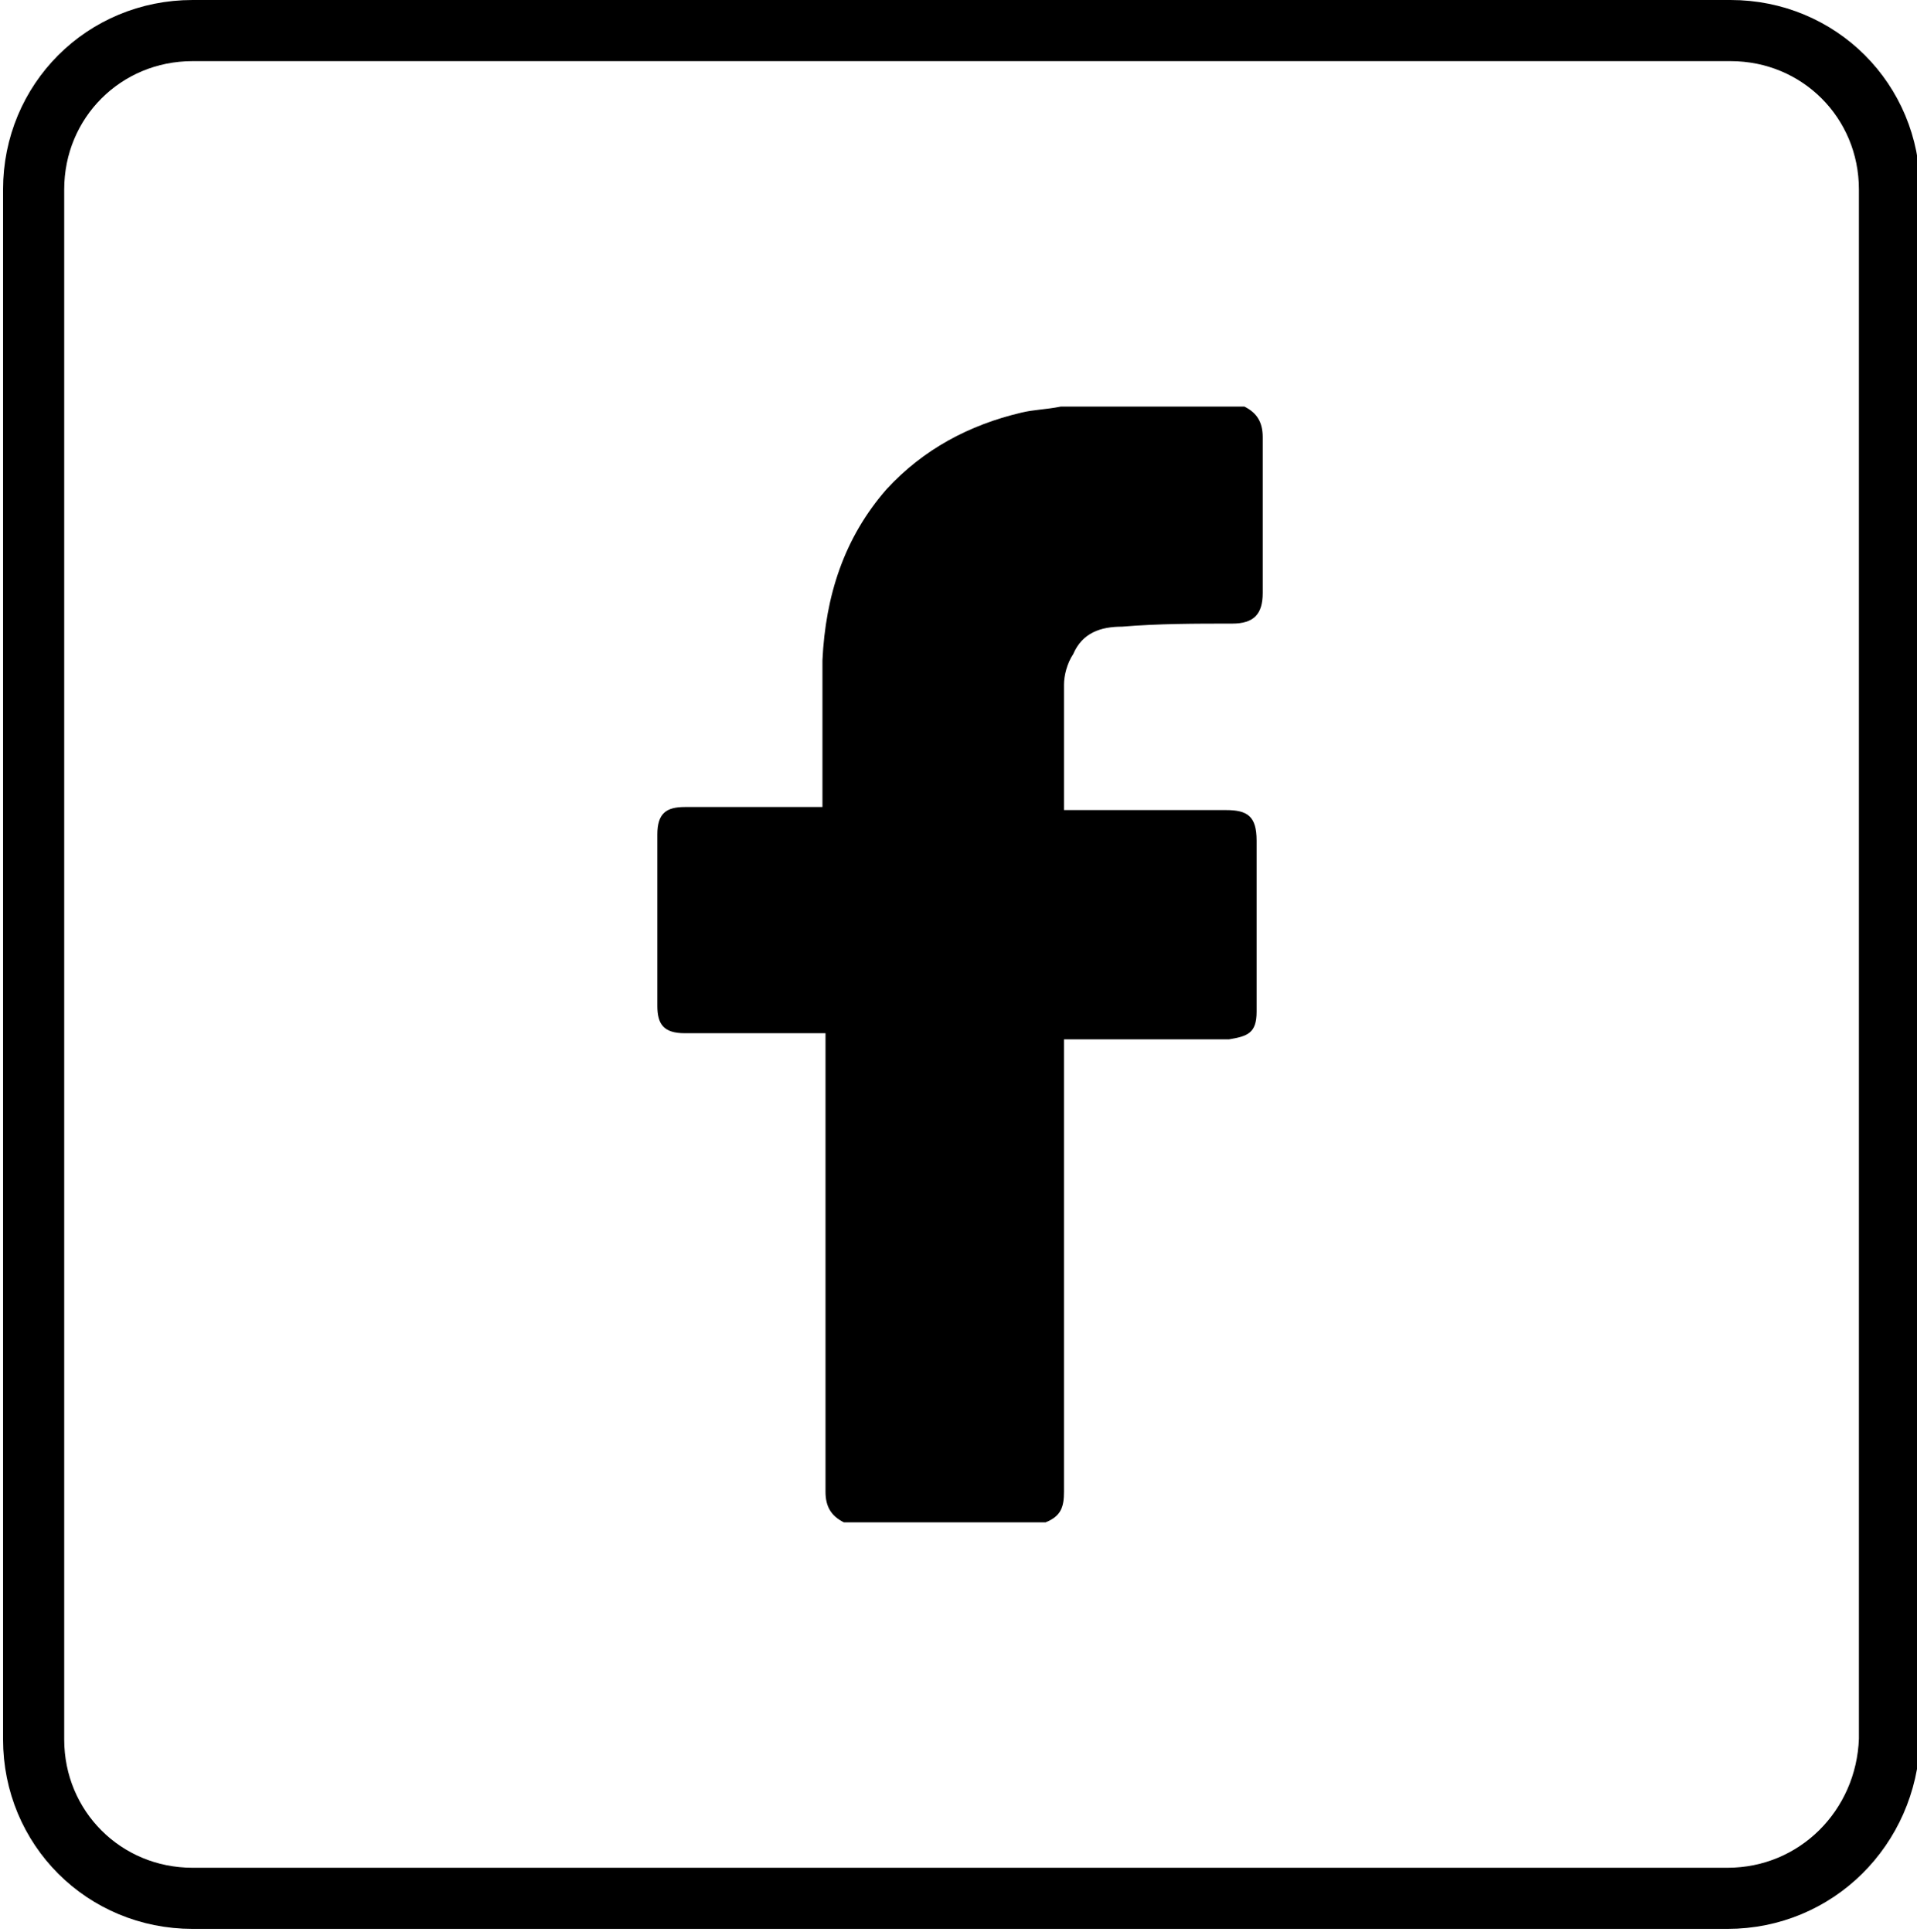
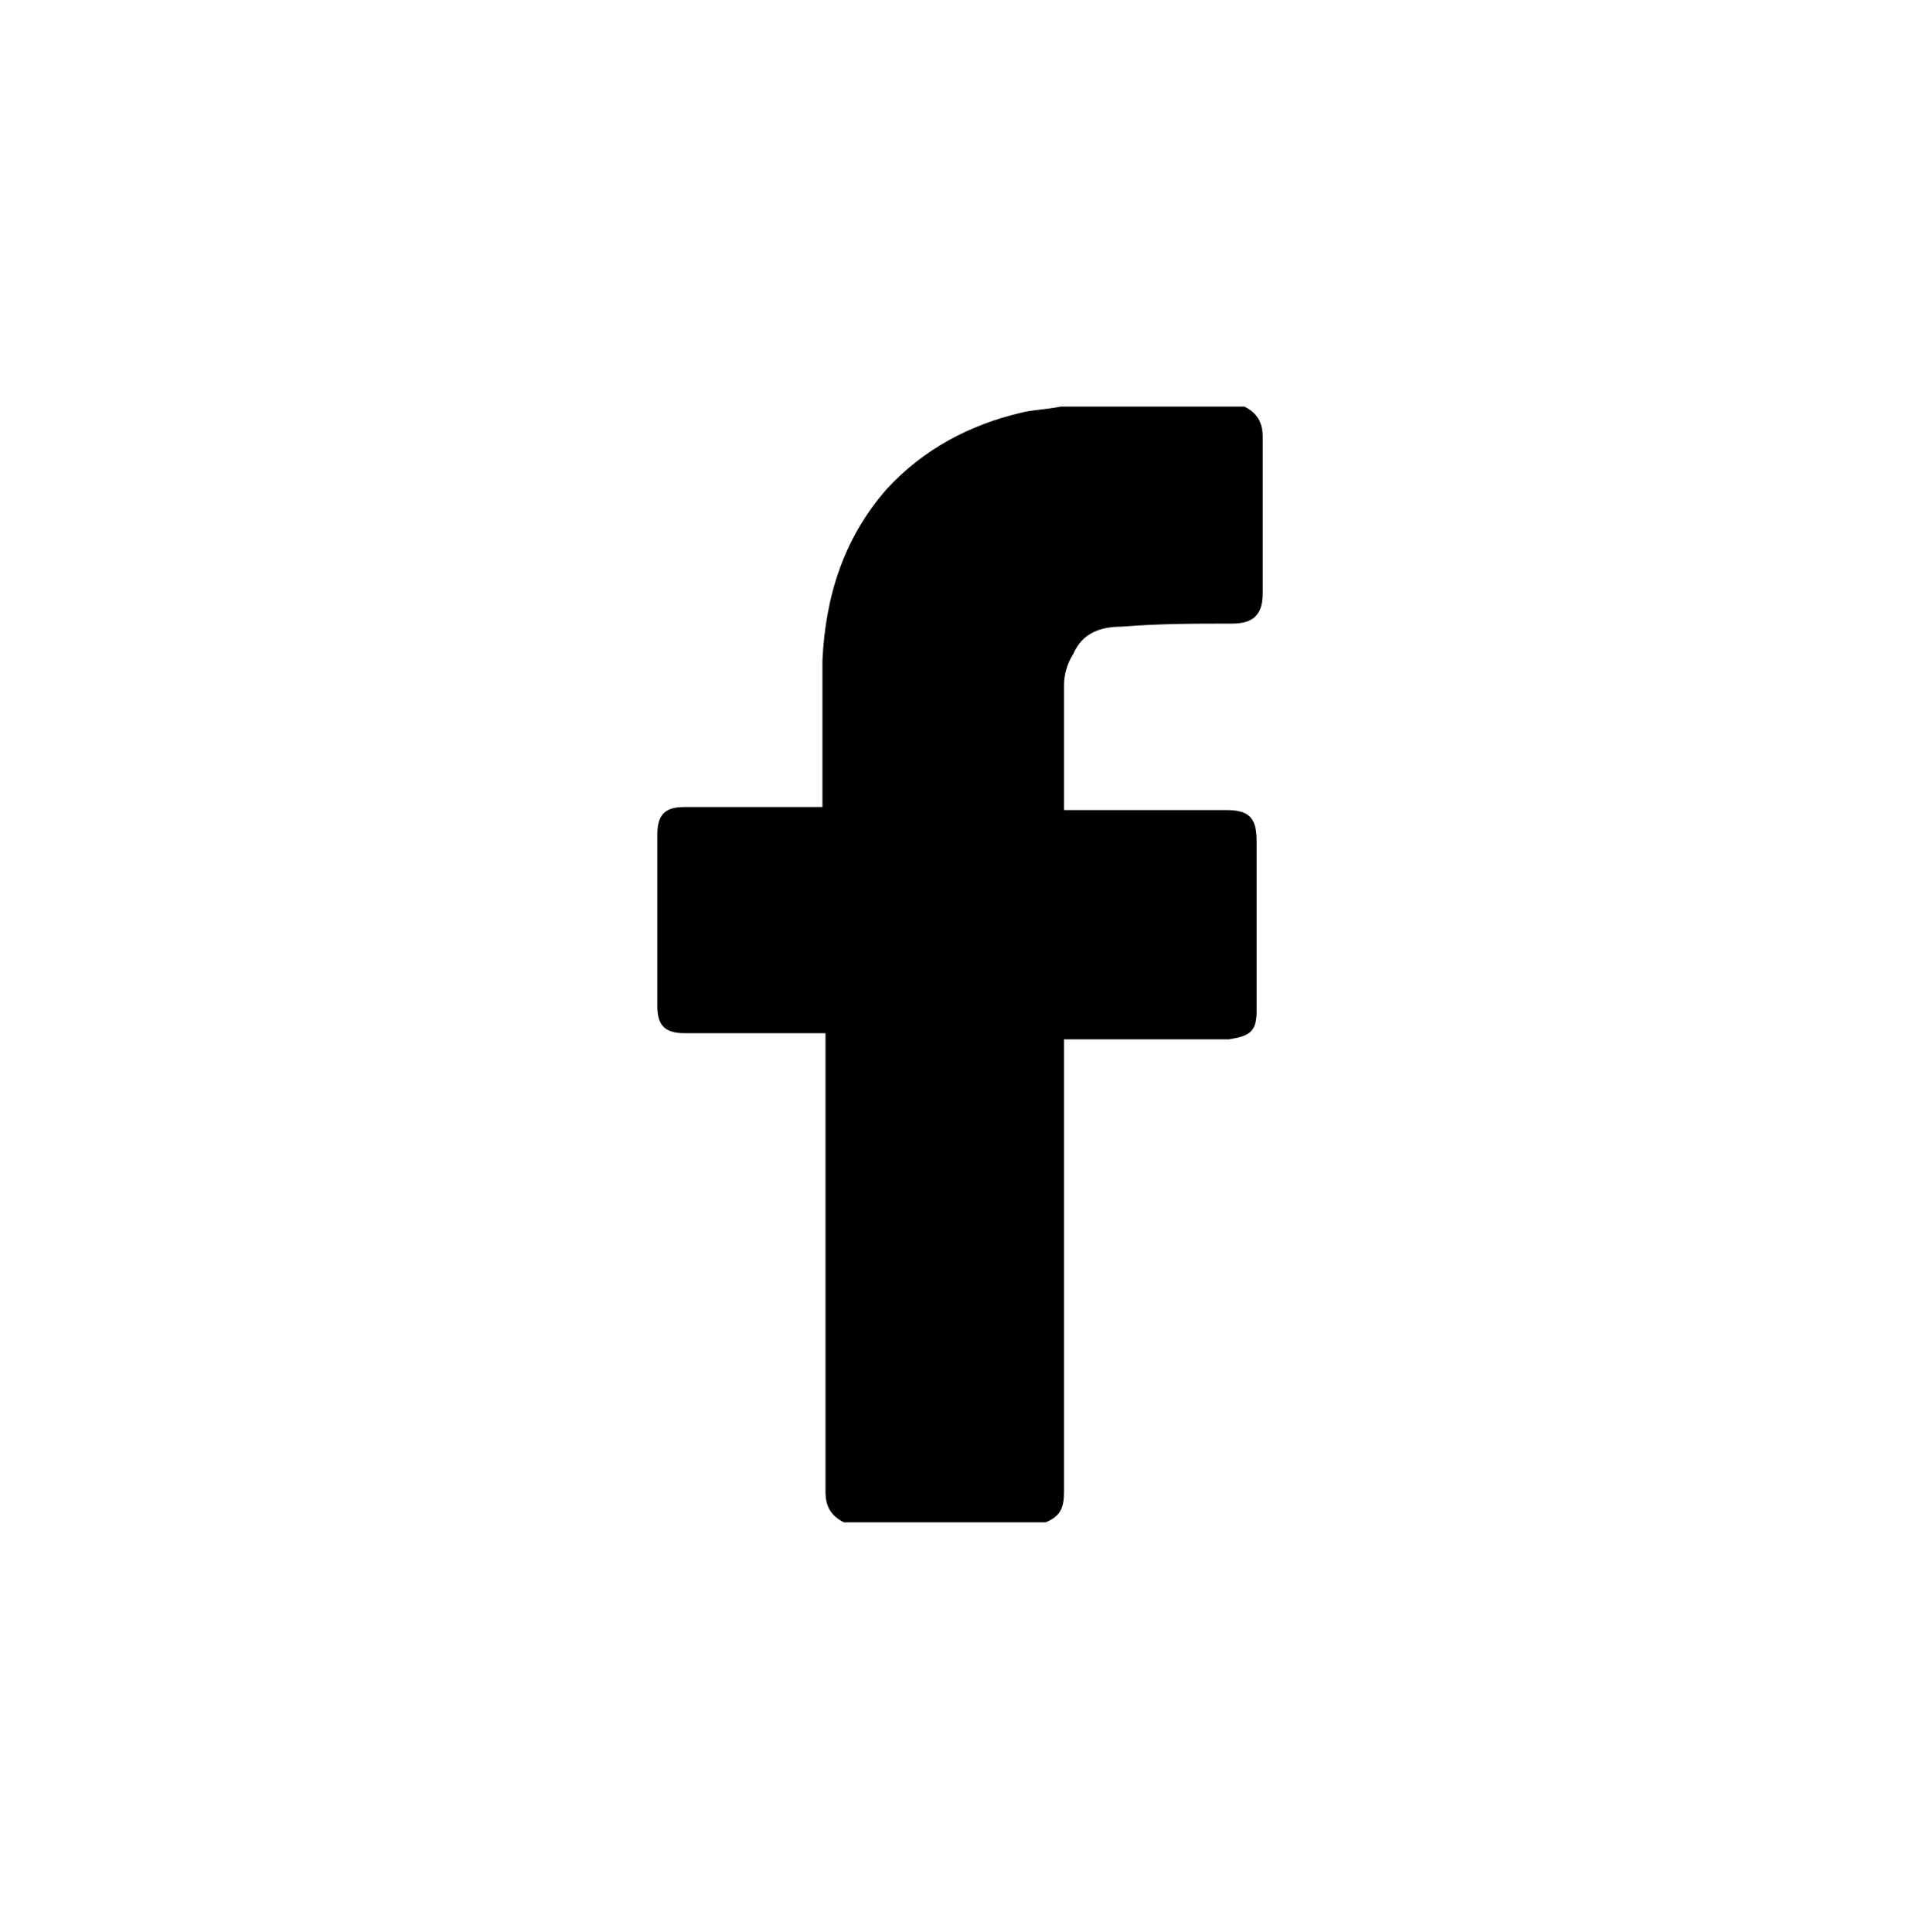
<svg xmlns="http://www.w3.org/2000/svg" version="1.1" id="Calque_1" x="0px" y="0px" viewBox="0 0 62.7 63.2" style="enable-background:new 0 0 62.7 63.2;" xml:space="preserve">
  <style type="text/css">
	.st0{fill:none;stroke:#000000;stroke-width:2;stroke-miterlimit:10;}
</style>
  <path d="M40.7,13.3c0.4,0.2,0.6,0.5,0.6,1c0,1.7,0,3.4,0,5.1c0,0.7-0.3,1-1,1c-1.2,0-2.4,0-3.6,0.1c-0.7,0-1.3,0.2-1.6,0.9  c-0.2,0.3-0.3,0.7-0.3,1c0,1.4,0,2.7,0,4.1c0.1,0,0.2,0,0.4,0c1.6,0,3.3,0,4.9,0c0.7,0,1,0.2,1,1c0,1.9,0,3.7,0,5.6  c0,0.7-0.3,0.8-0.9,0.9c-1.6,0-5.2,0-5.4,0c0,0.2,0,10,0,14.8c0,0.5-0.1,0.8-0.6,1c-2.2,0-4.4,0-6.6,0c-0.4-0.2-0.6-0.5-0.6-1  c0-4.8,0-14.8,0-15c-0.2,0-0.3,0-0.4,0c-1.4,0-2.8,0-4.2,0c-0.7,0-0.9-0.3-0.9-0.9c0-1.9,0-3.8,0-5.6c0-0.7,0.3-0.9,0.9-0.9  c1.4,0,2.8,0,4.1,0c0.1,0,0.3,0,0.4,0c0-0.2,0-0.3,0-0.4c0-1.5,0-3,0-4.4c0.1-2.1,0.7-4,2.1-5.6c1.2-1.3,2.7-2.1,4.4-2.5  c0.4-0.1,0.8-0.1,1.3-0.2C36.8,13.3,38.8,13.3,40.7,13.3z" />
-   <path class="st0" d="M56.5,62.1H6.3c-2.9,0-5.2-2.3-5.2-5.2V6.2C1.1,3.3,3.4,1,6.3,1h50.3c2.9,0,5.2,2.3,5.2,5.2v50.7  C61.7,59.8,59.4,62.1,56.5,62.1z" />
</svg>